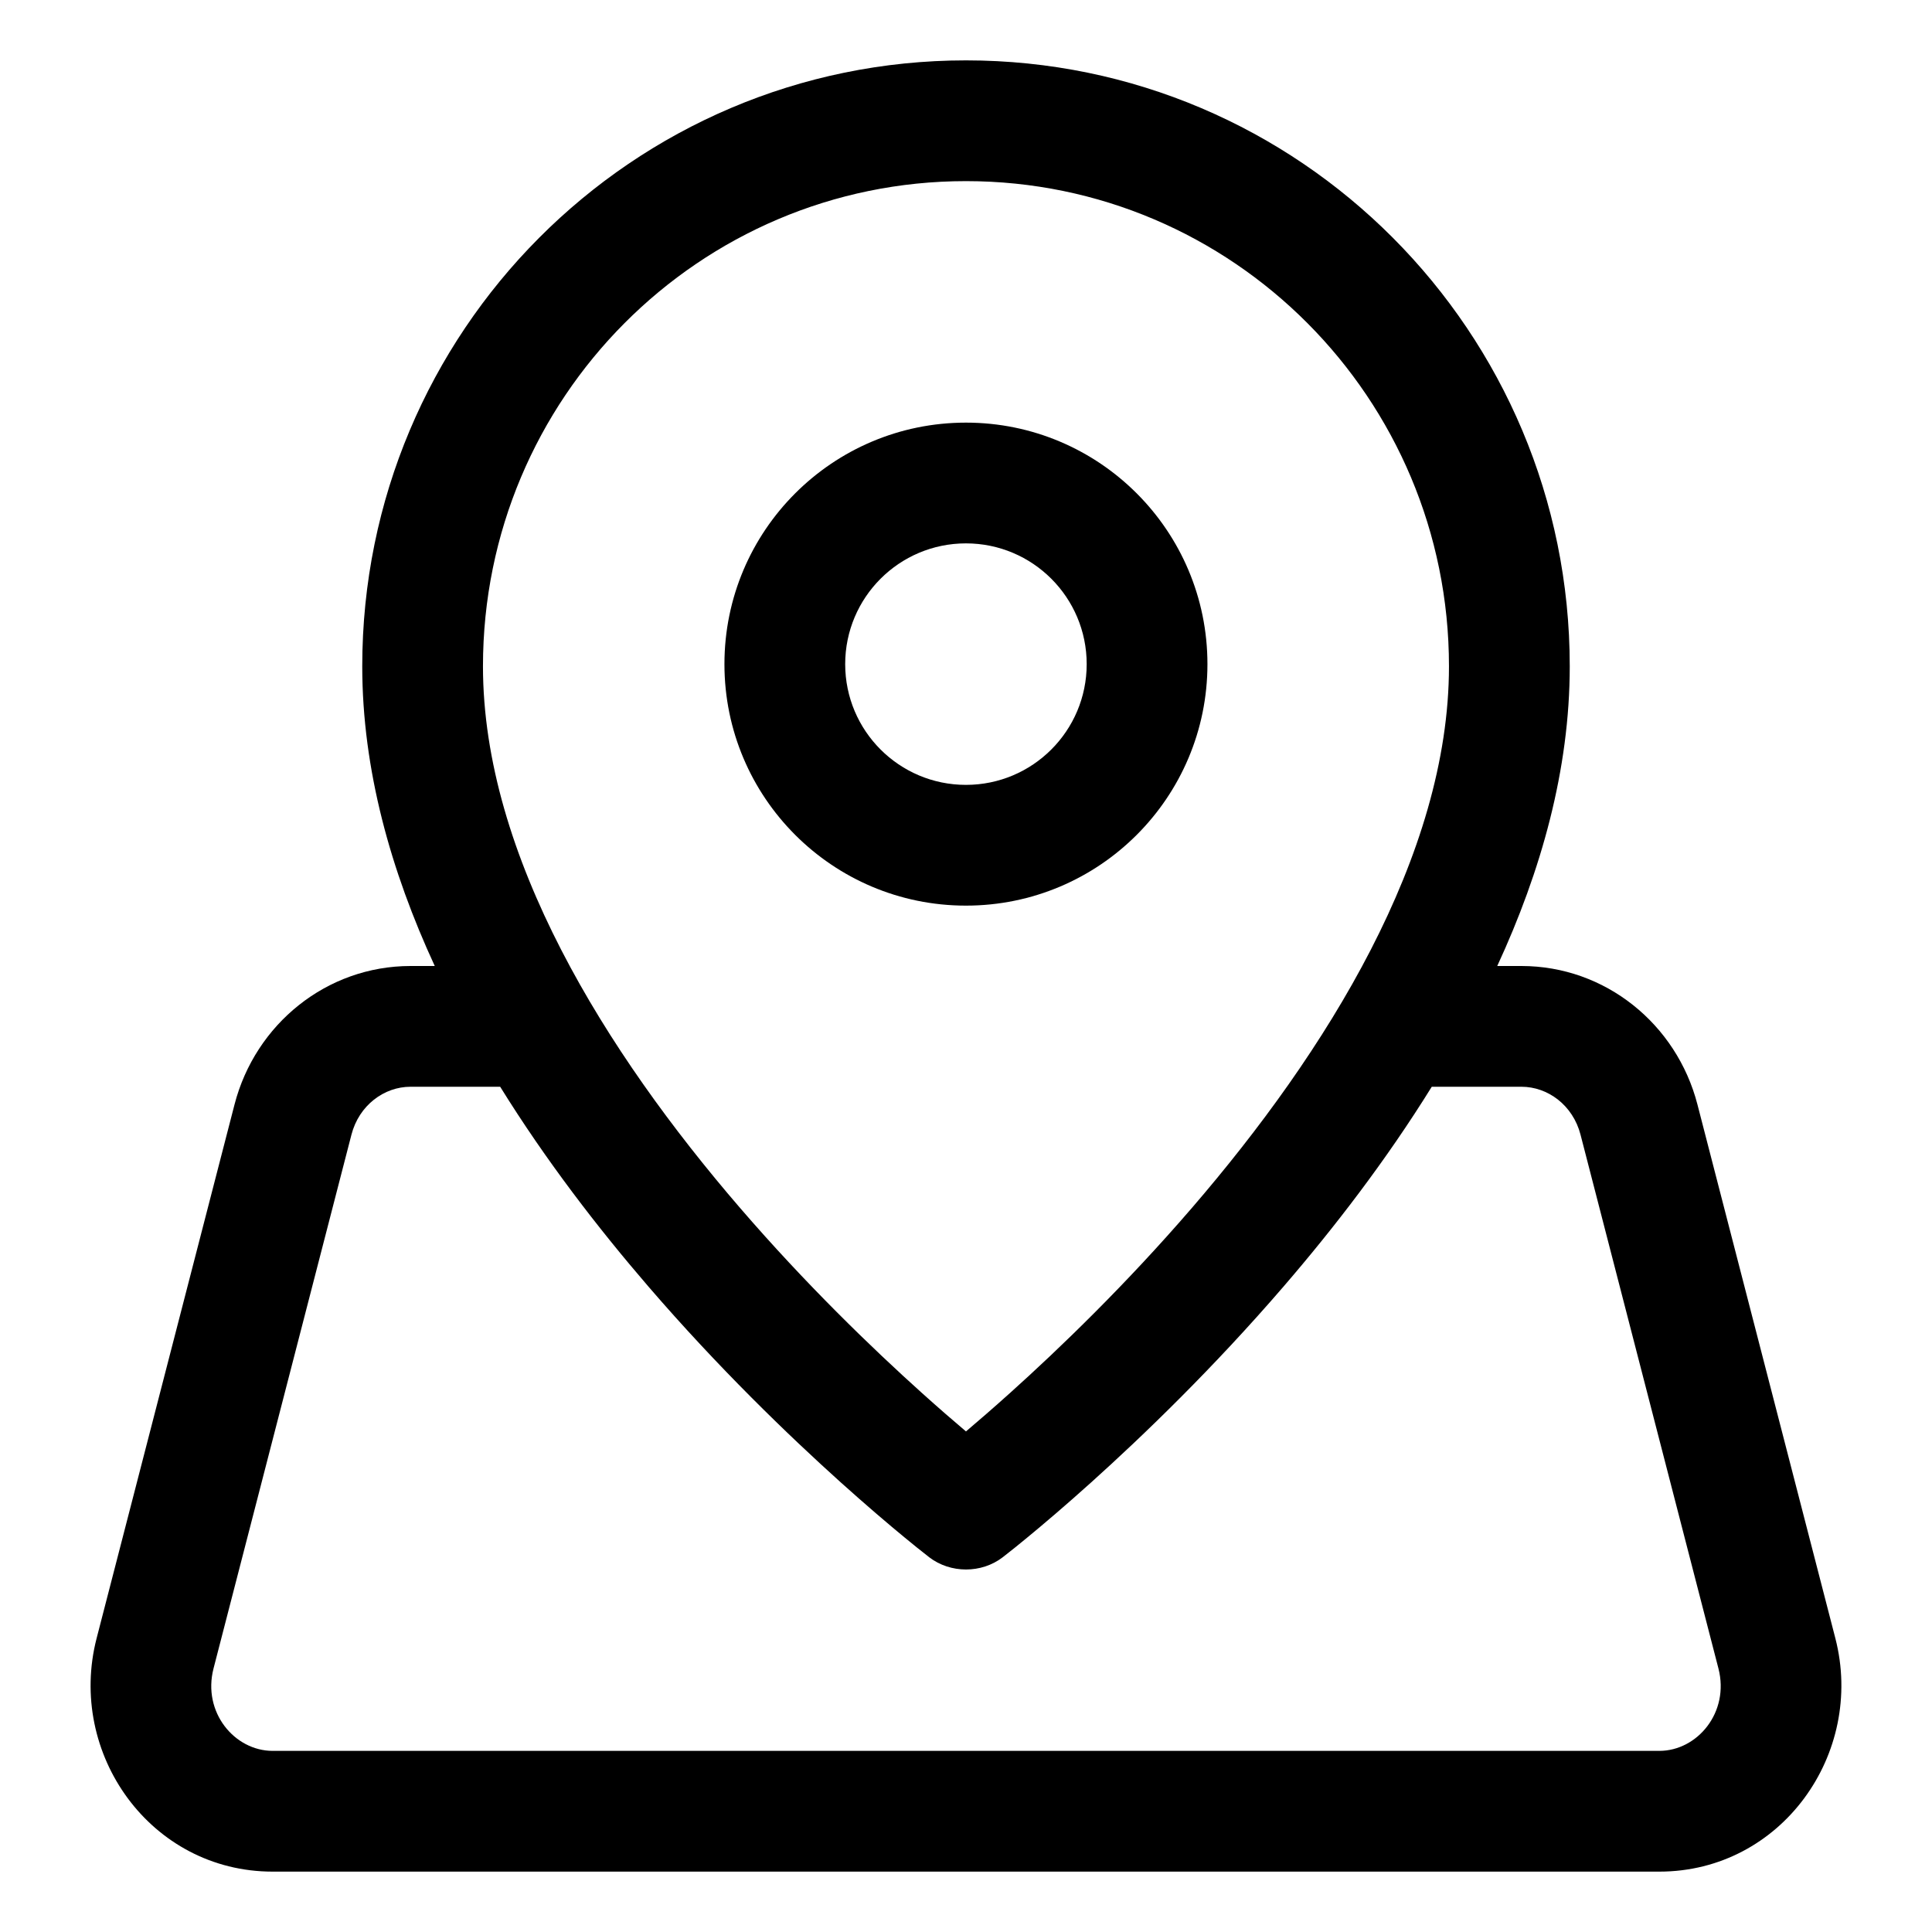
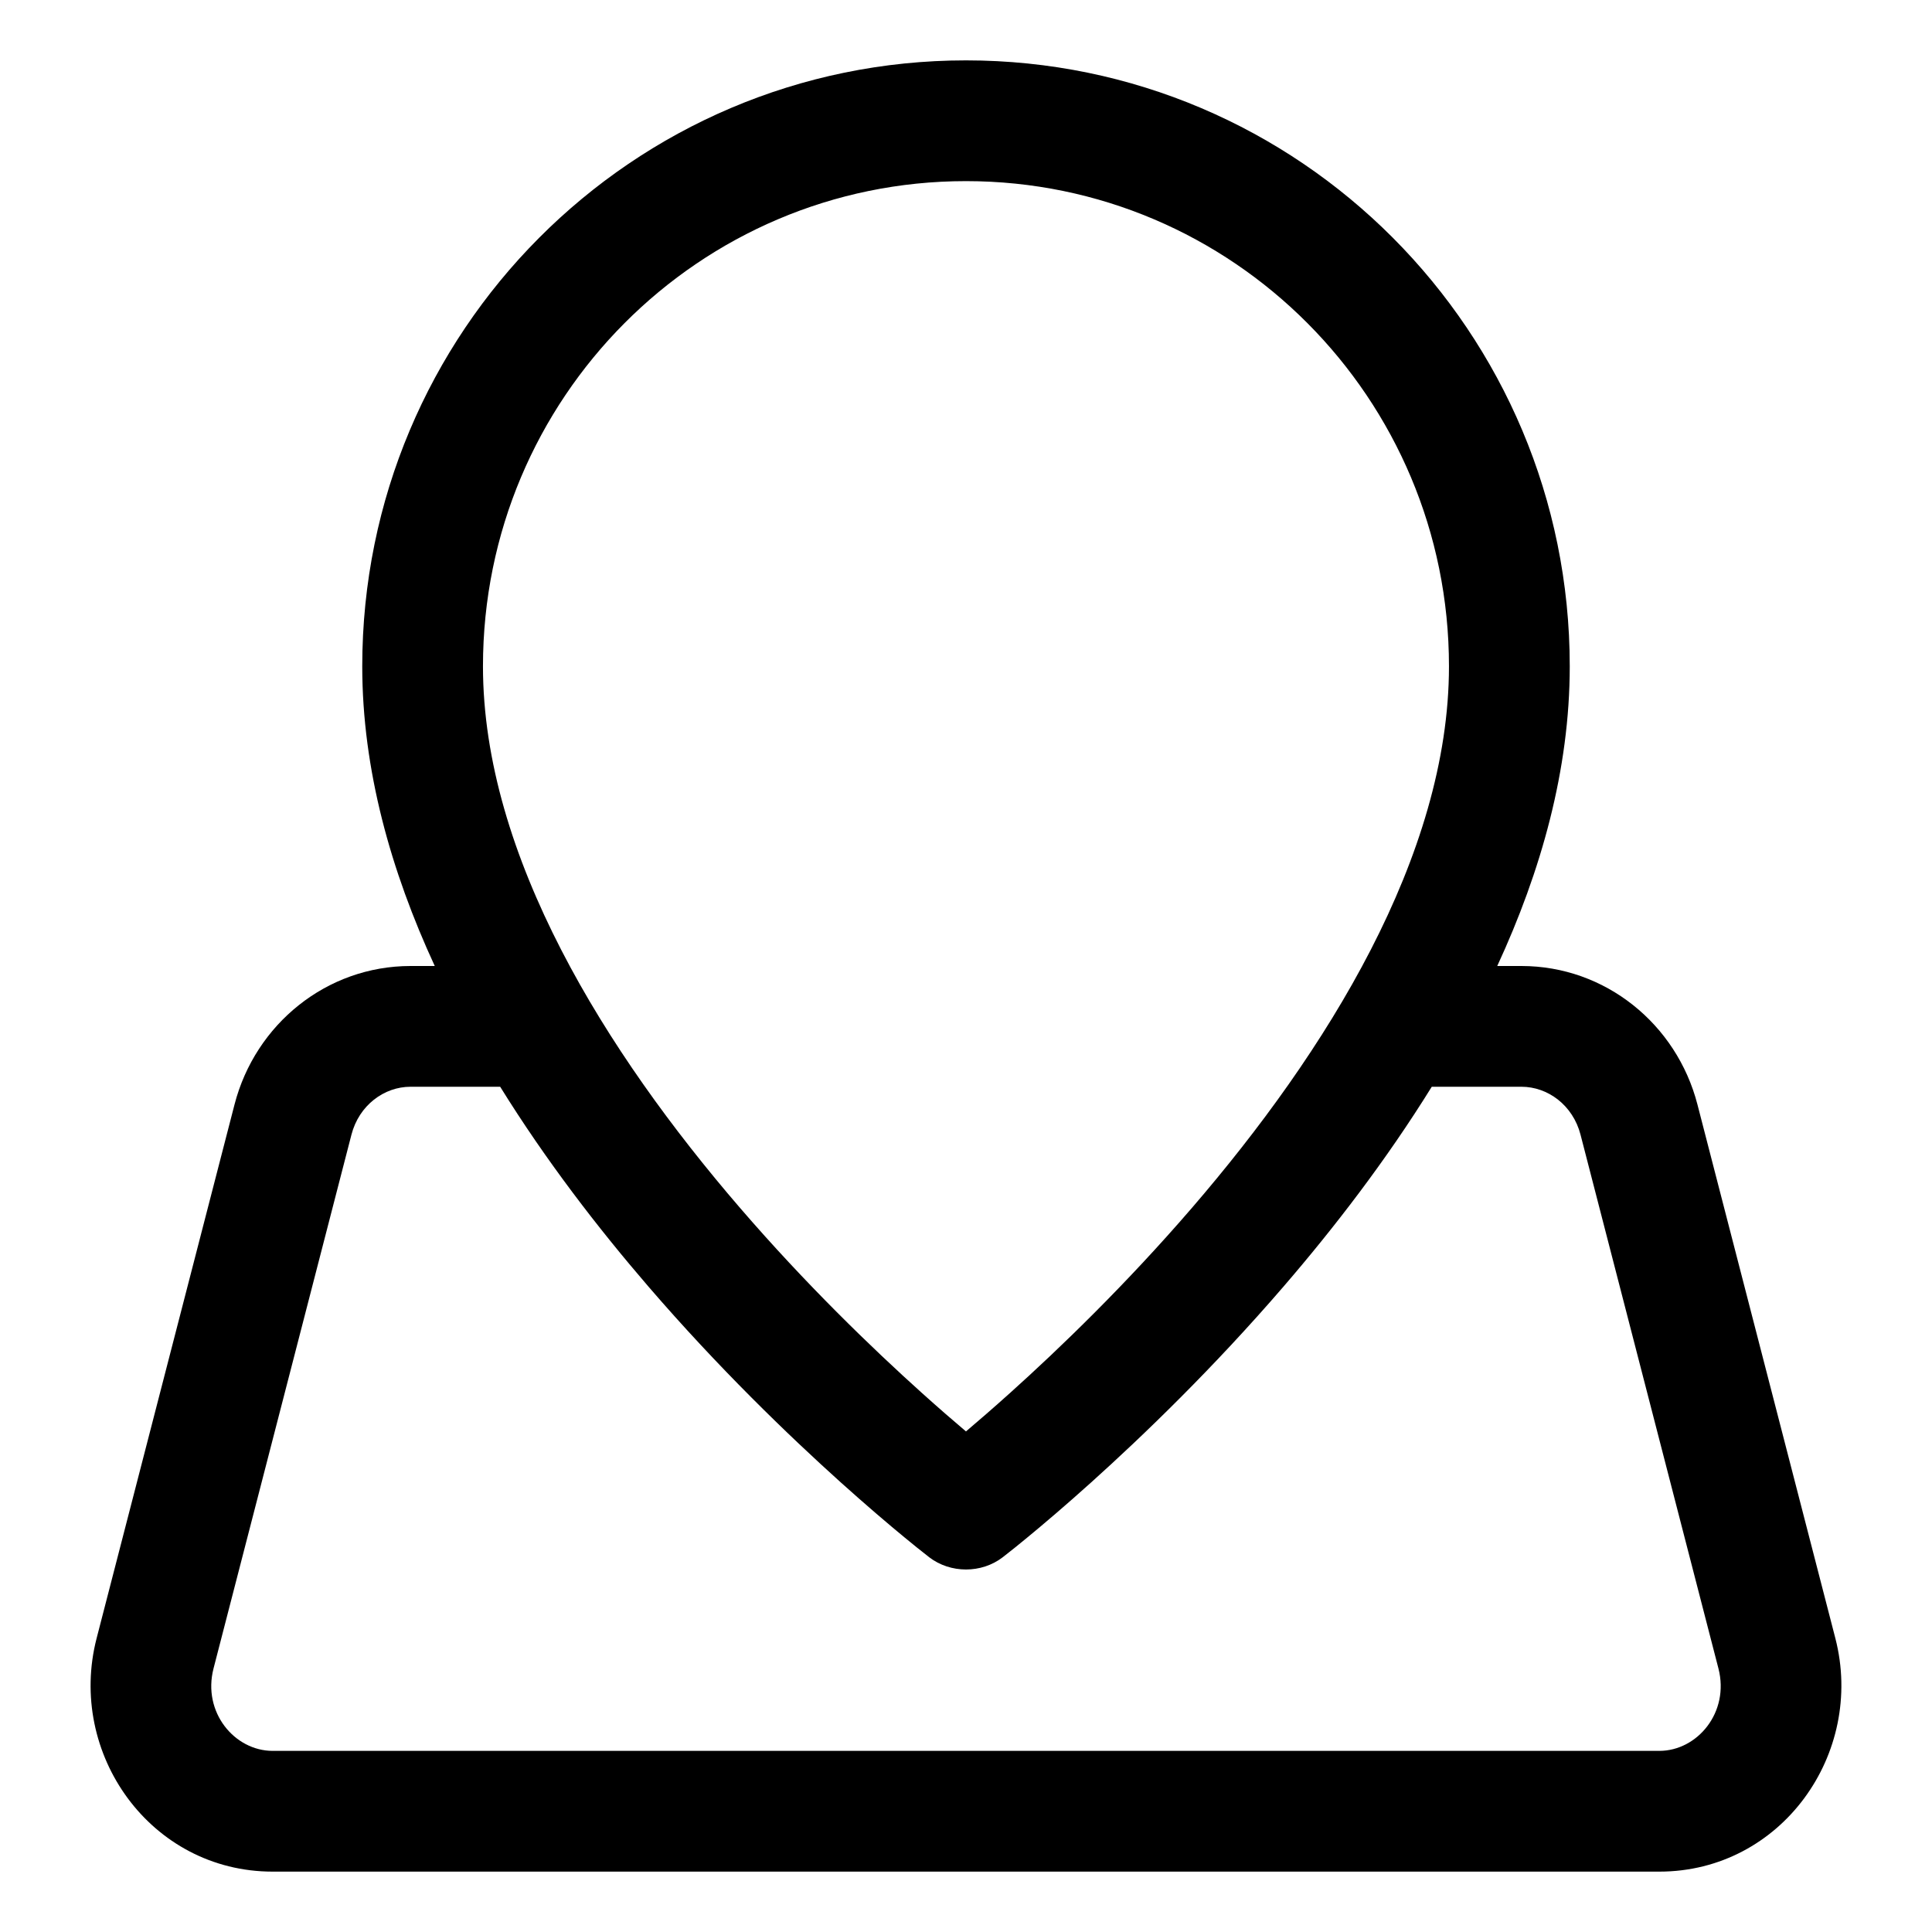
<svg xmlns="http://www.w3.org/2000/svg" fill="none" height="64" viewBox="0 0 64 64" width="64">
  <g clip-rule="evenodd" fill="rgb(0,0,0)" fill-rule="evenodd">
-     <path d="m31.998 14c-4.418 0-8 3.582-8 8s3.582 8 8 8c4.418 0 8-3.582 8-8s-3.582-8-8-8zm-4 8c0-2.209 1.791-4 4-4 2.209 0 4 1.791 4 4s-1.791 4-4 4c-2.209 0-4-1.791-4-4z" />
    <path d="m14.401 32h-.801c-2.776 0-5.142 1.922-5.831 4.588l-4.568 17.68c-.988 3.826 1.792 7.732 5.831 7.732h45.935c4.038 0 6.819-3.906 5.831-7.732l-4.568-17.68c-.689-2.666-3.054-4.588-5.831-4.588h-.801c1.452-3.139 2.402-6.5 2.402-9.929 0-11.078-8.947-20.071-20-20.071-11.053 0-20 8.994-20 20.071 0 3.428.95 6.789 2.402 9.929zm1.598-9.929c0-8.883 7.171-16.071 16-16.071s16 7.188 16 16.071c0 6.28-4.07 12.785-8.515 17.942-2.181 2.53-4.367 4.64-6.01 6.117-.565.508-1.065.941-1.475 1.288-.41-.347-.91-.779-1.475-1.288-1.643-1.478-3.829-3.587-6.01-6.117-4.444-5.157-8.515-11.662-8.515-17.942zm14.779 29.512c-.279-.216-.553-.439-.825-.663-.512-.422-1.236-1.036-2.104-1.816-1.732-1.558-4.046-3.789-6.365-6.48-1.676-1.944-3.402-4.183-4.915-6.624h-2.969c-.876 0-1.706.613-1.958 1.588l-4.568 17.68c-.376 1.456.7 2.732 1.958 2.732h45.935c1.258 0 2.334-1.276 1.958-2.732l-4.568-17.68c-.252-.976-1.082-1.588-1.958-1.588h-2.97c-1.513 2.442-3.239 4.68-4.915 6.624-2.319 2.691-4.633 4.922-6.365 6.48-.867.78-1.592 1.394-2.104 1.816-.273.225-.547.449-.827.665-.707.544-1.734.541-2.441-.002z" />
  </g>
</svg>